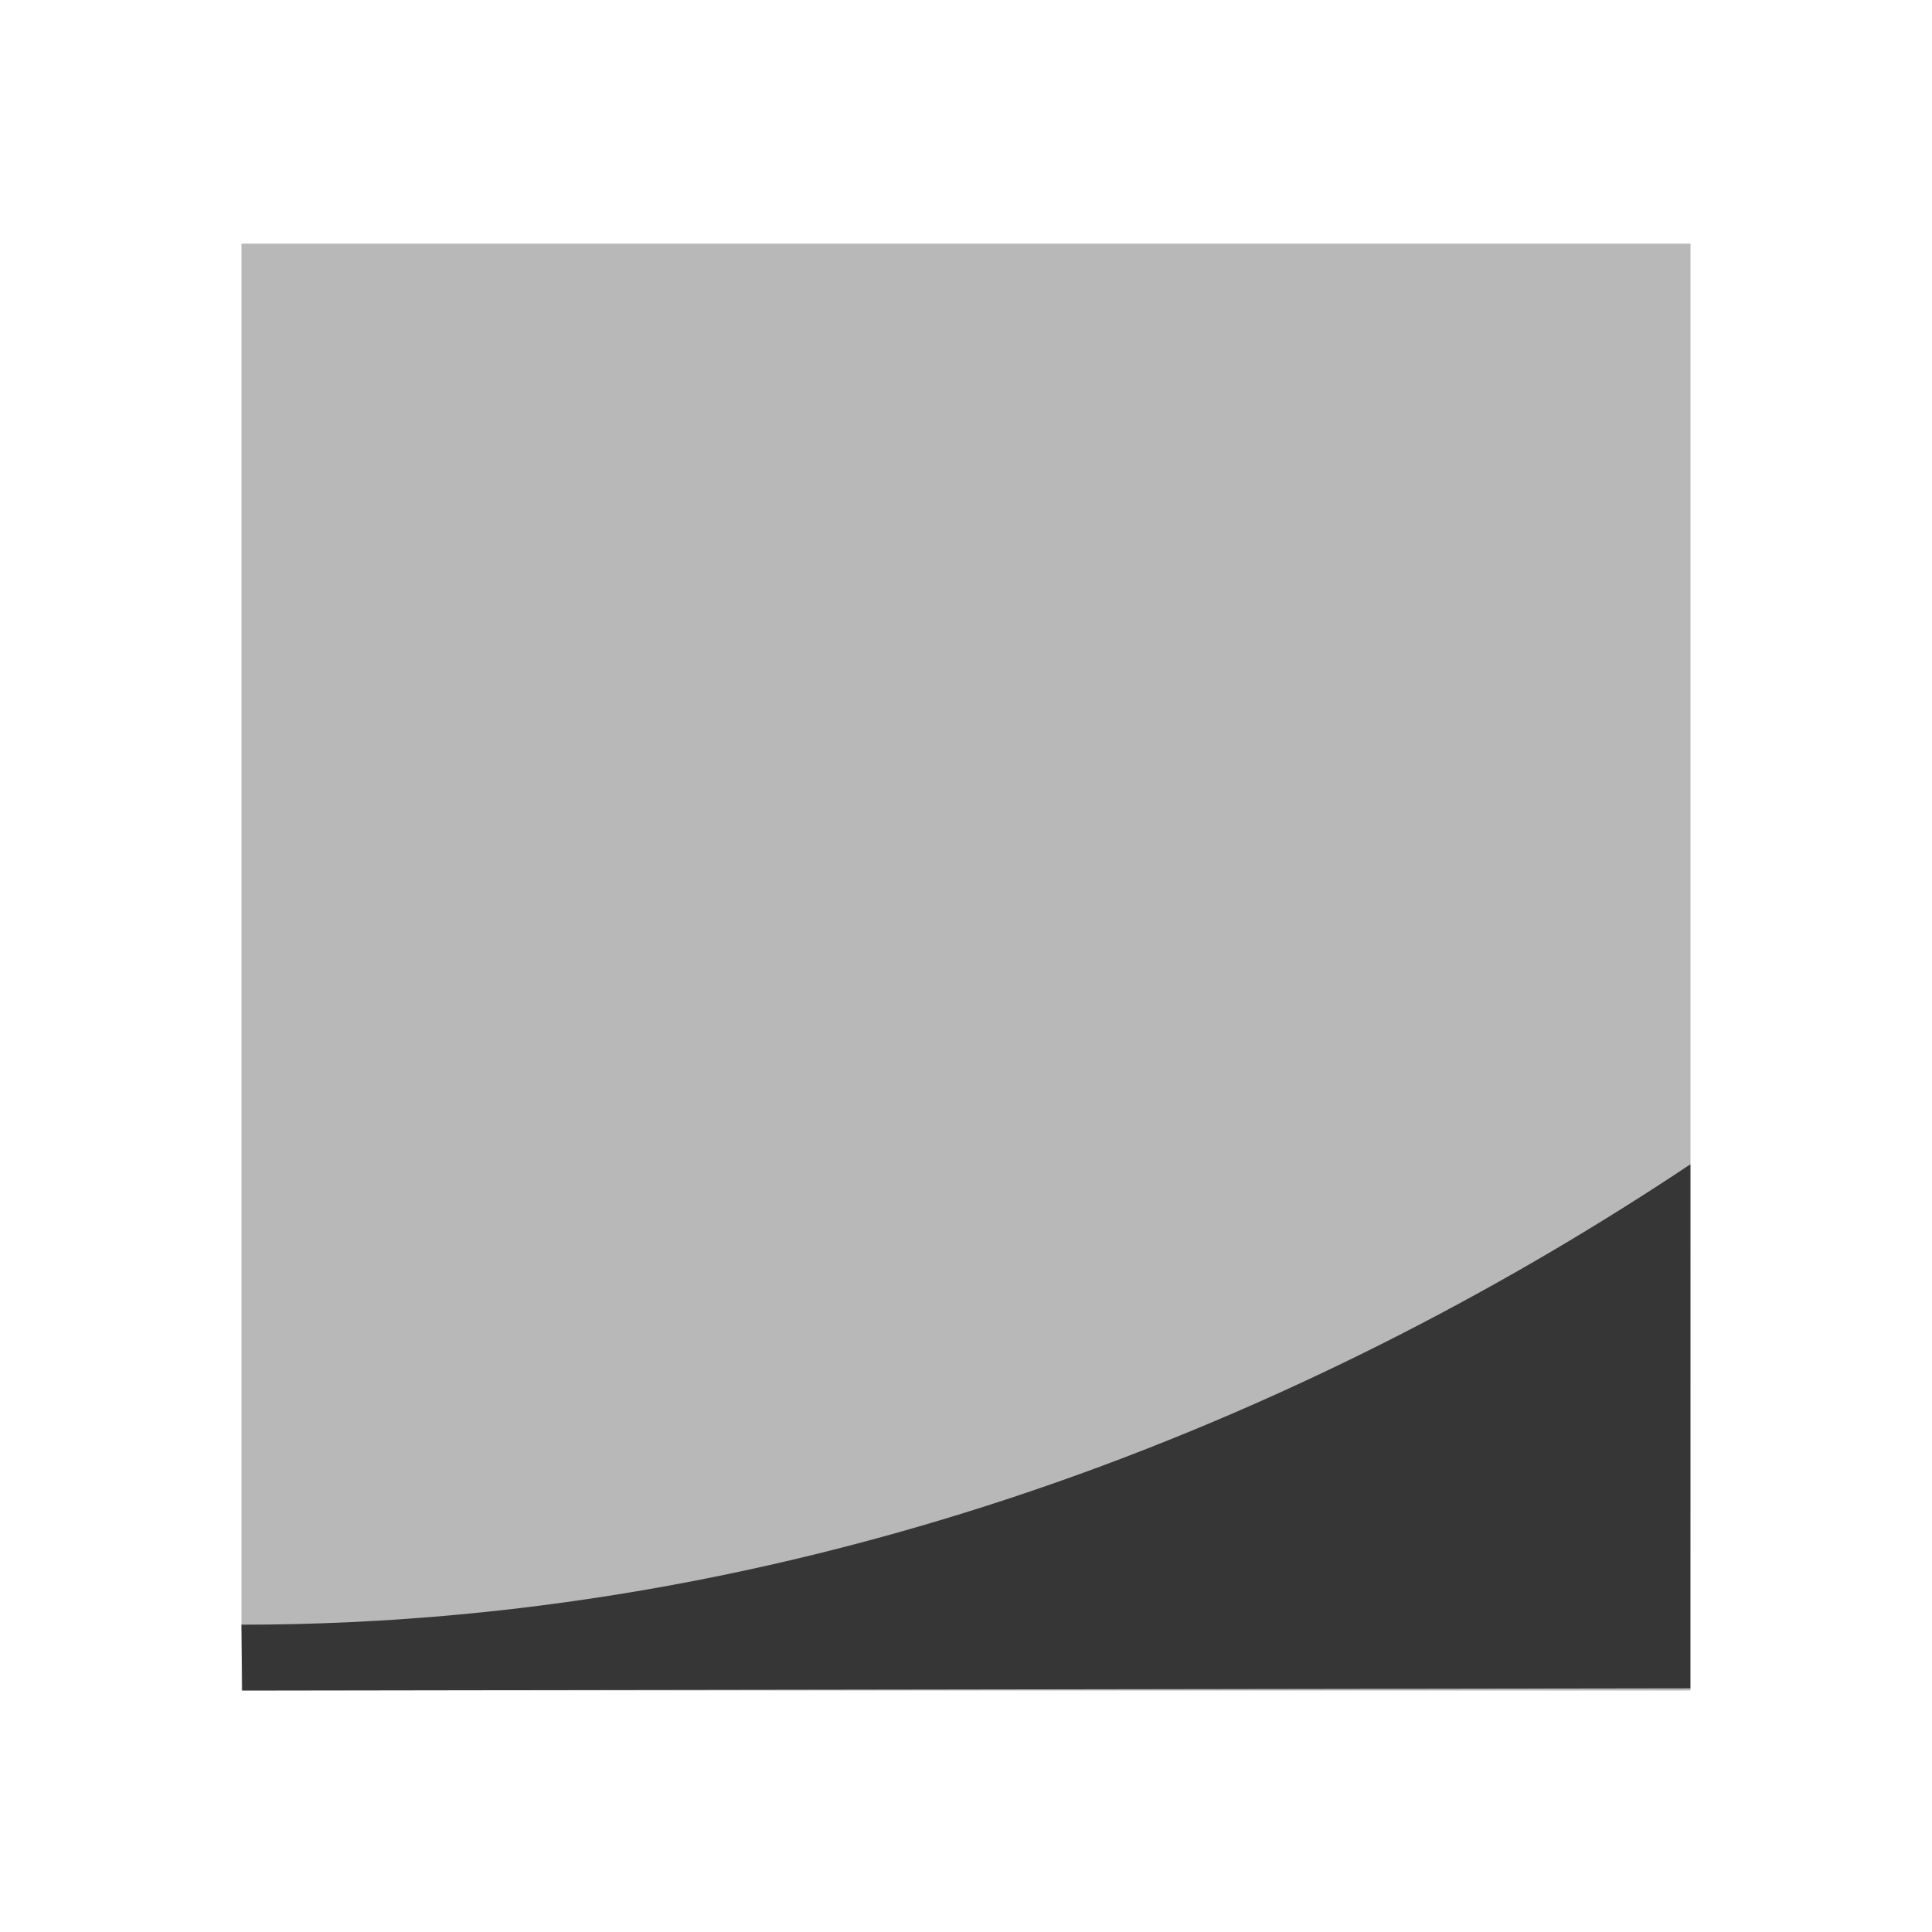
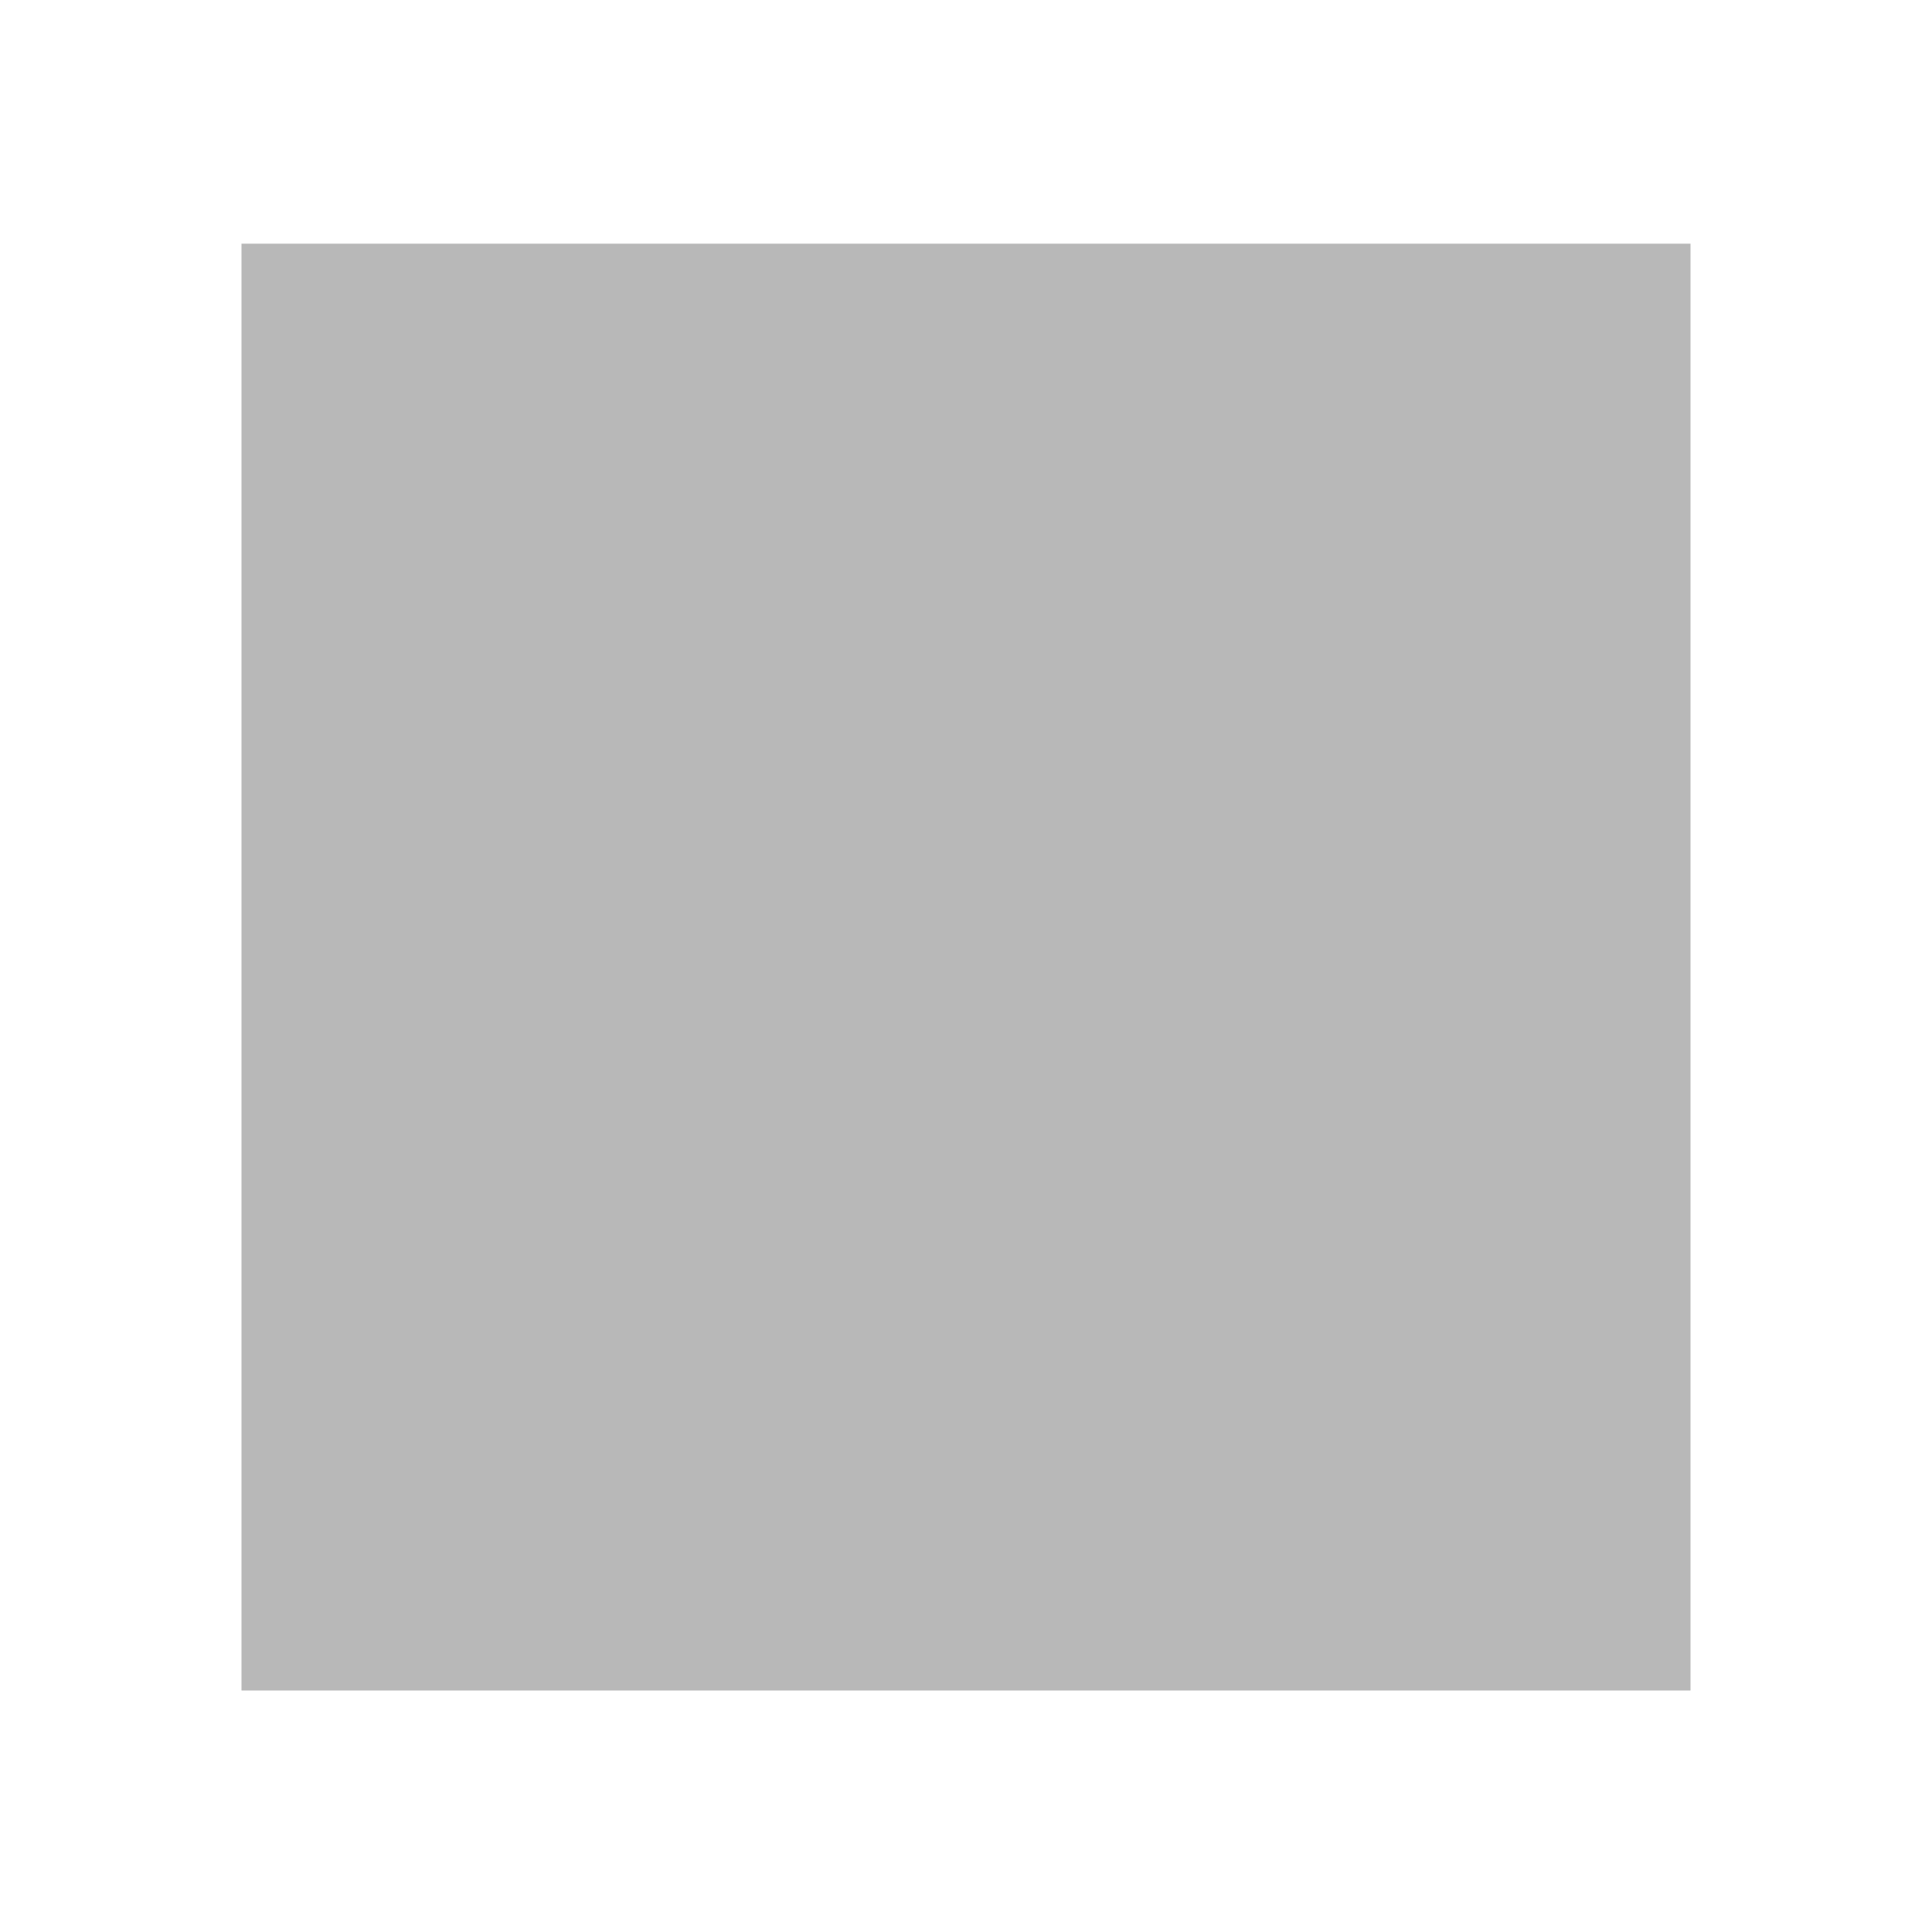
<svg xmlns="http://www.w3.org/2000/svg" width="16" height="16" version="1.1">
  <rect transform="scale(-1,1)" x="-14" y="2.018" width="12" height="11.982" fill="#363636" opacity=".35" stroke-width="1.059" />
  <rect x="2" y="2" width="11.999" height="11.968" fill="none" stroke-width="1.059" />
-   <path d="m2 13.455 0.006 0.545 11.993-0.018 3.08e-4 -4.34c-2.908 1.94-7.091 3.813-12 3.813z" fill="#363636" fill-rule="evenodd" stroke-width="1.059" />
</svg>